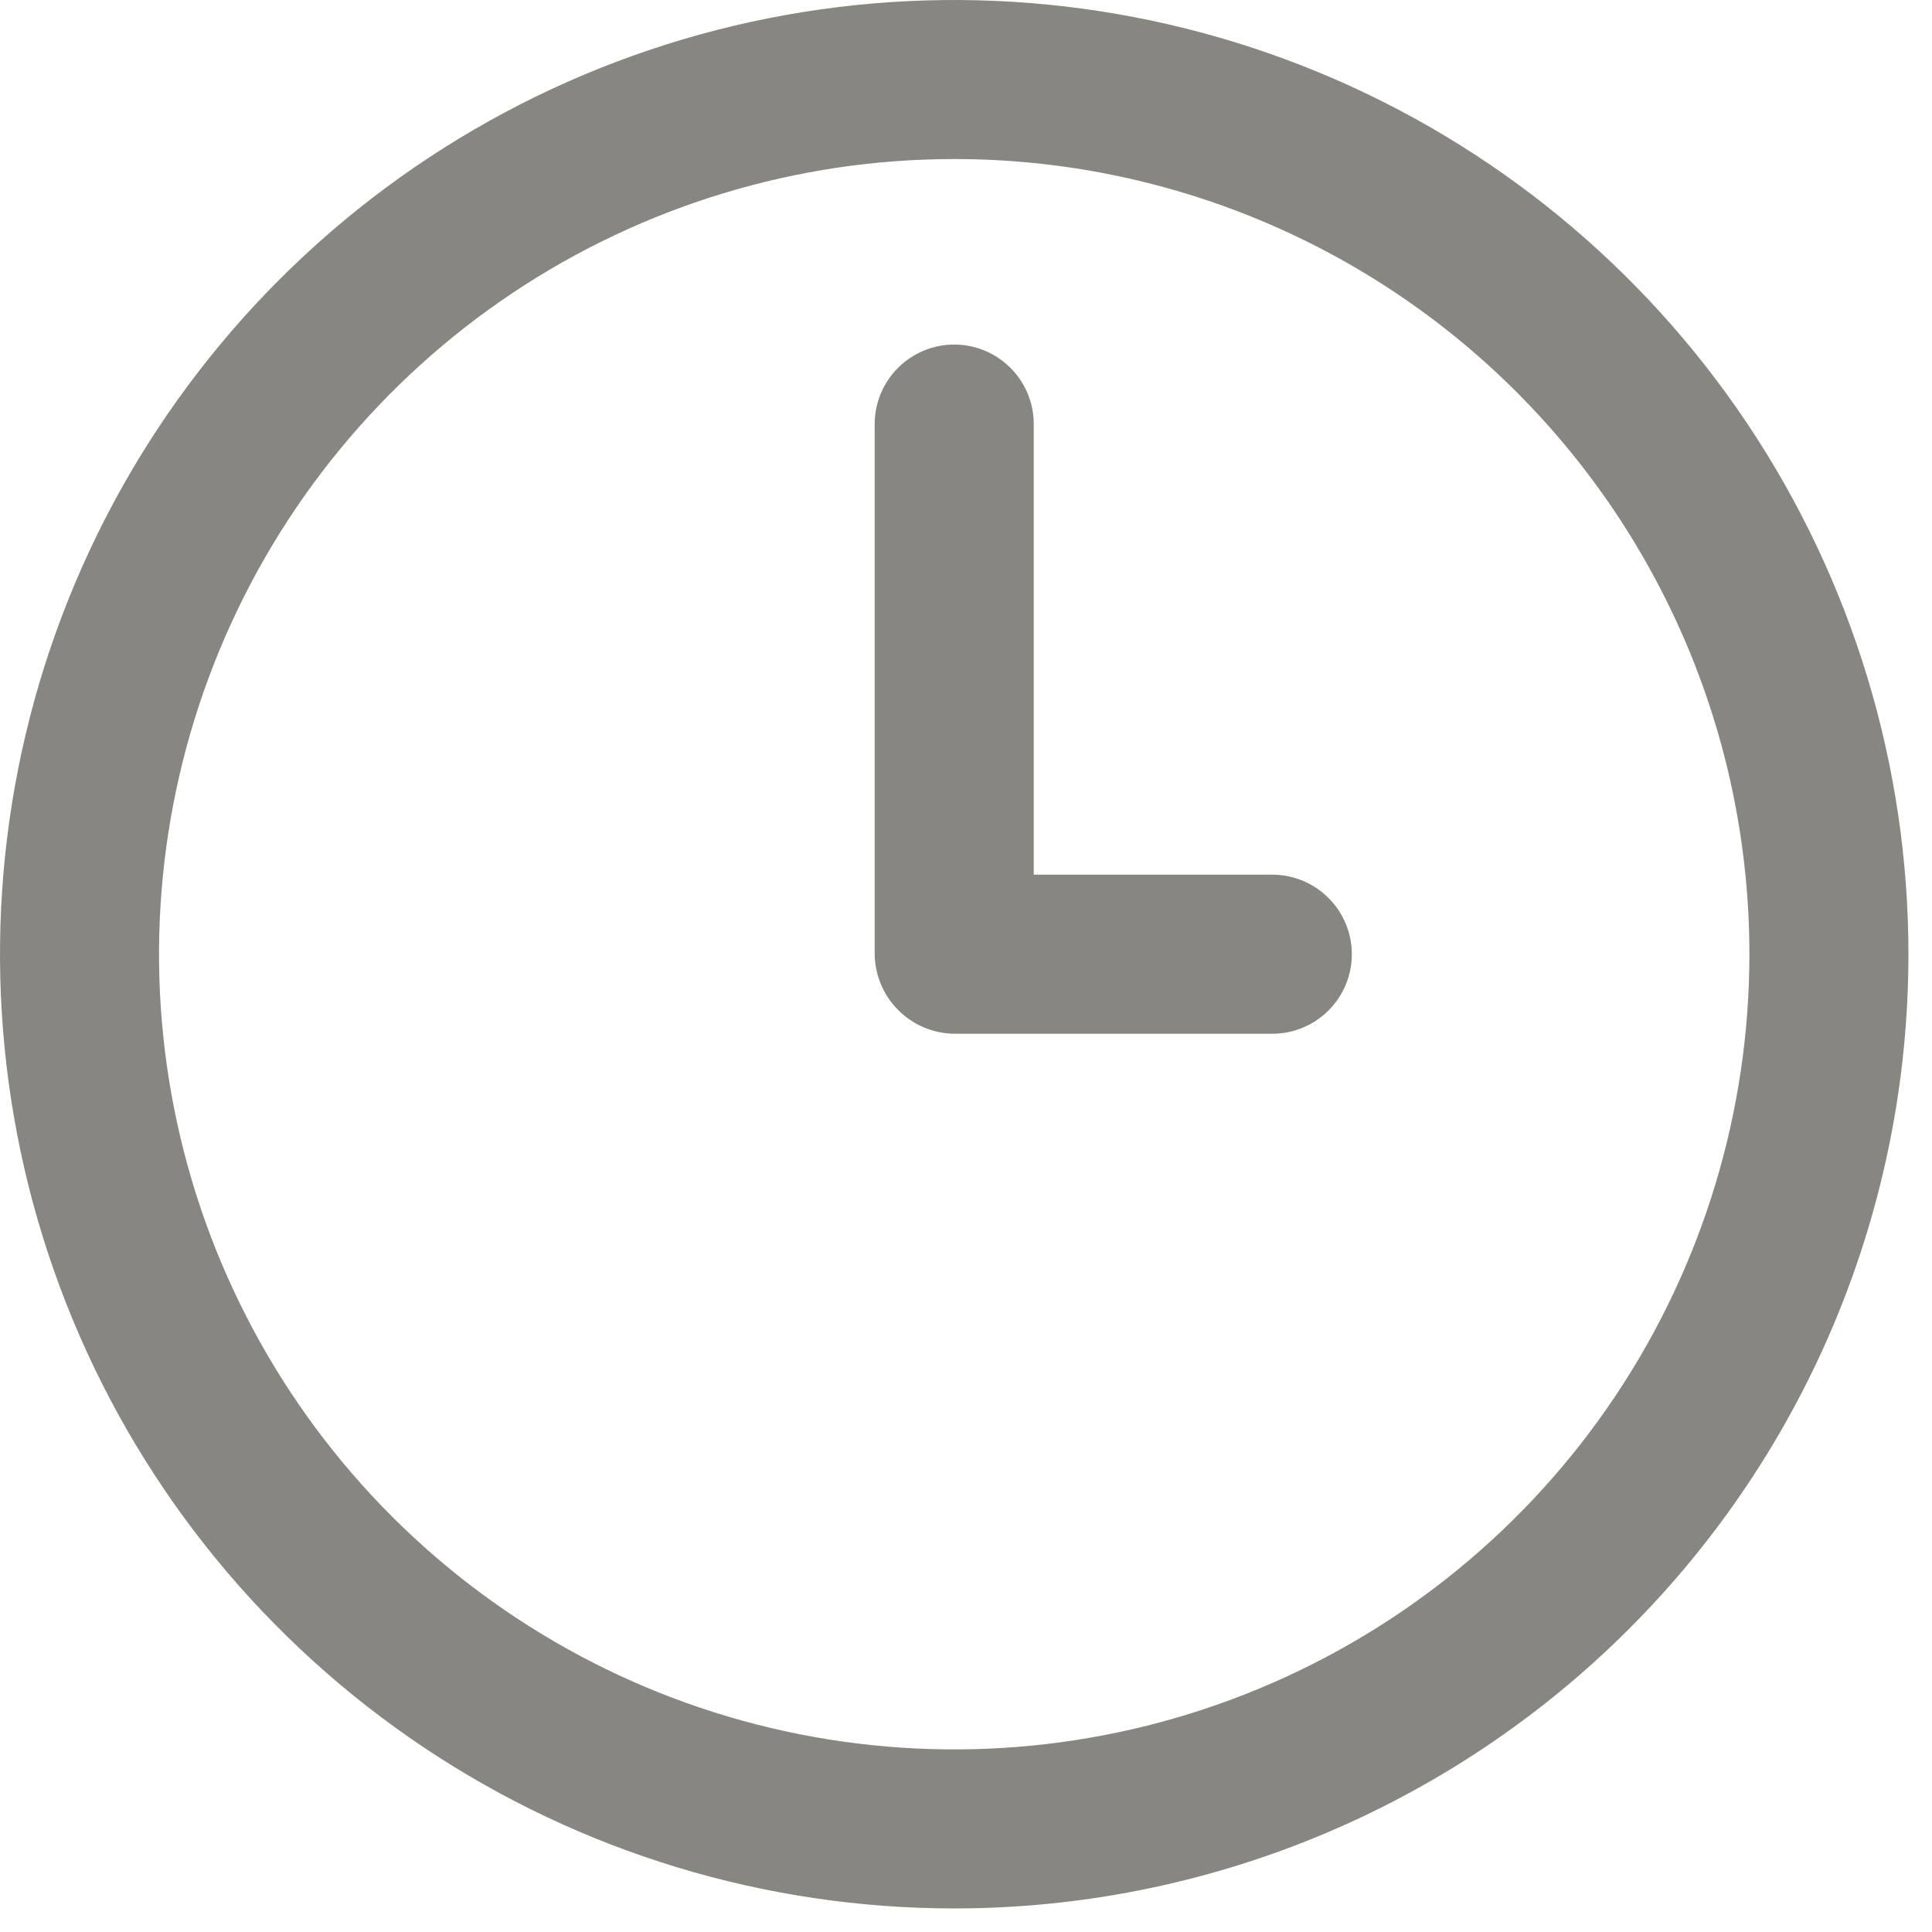
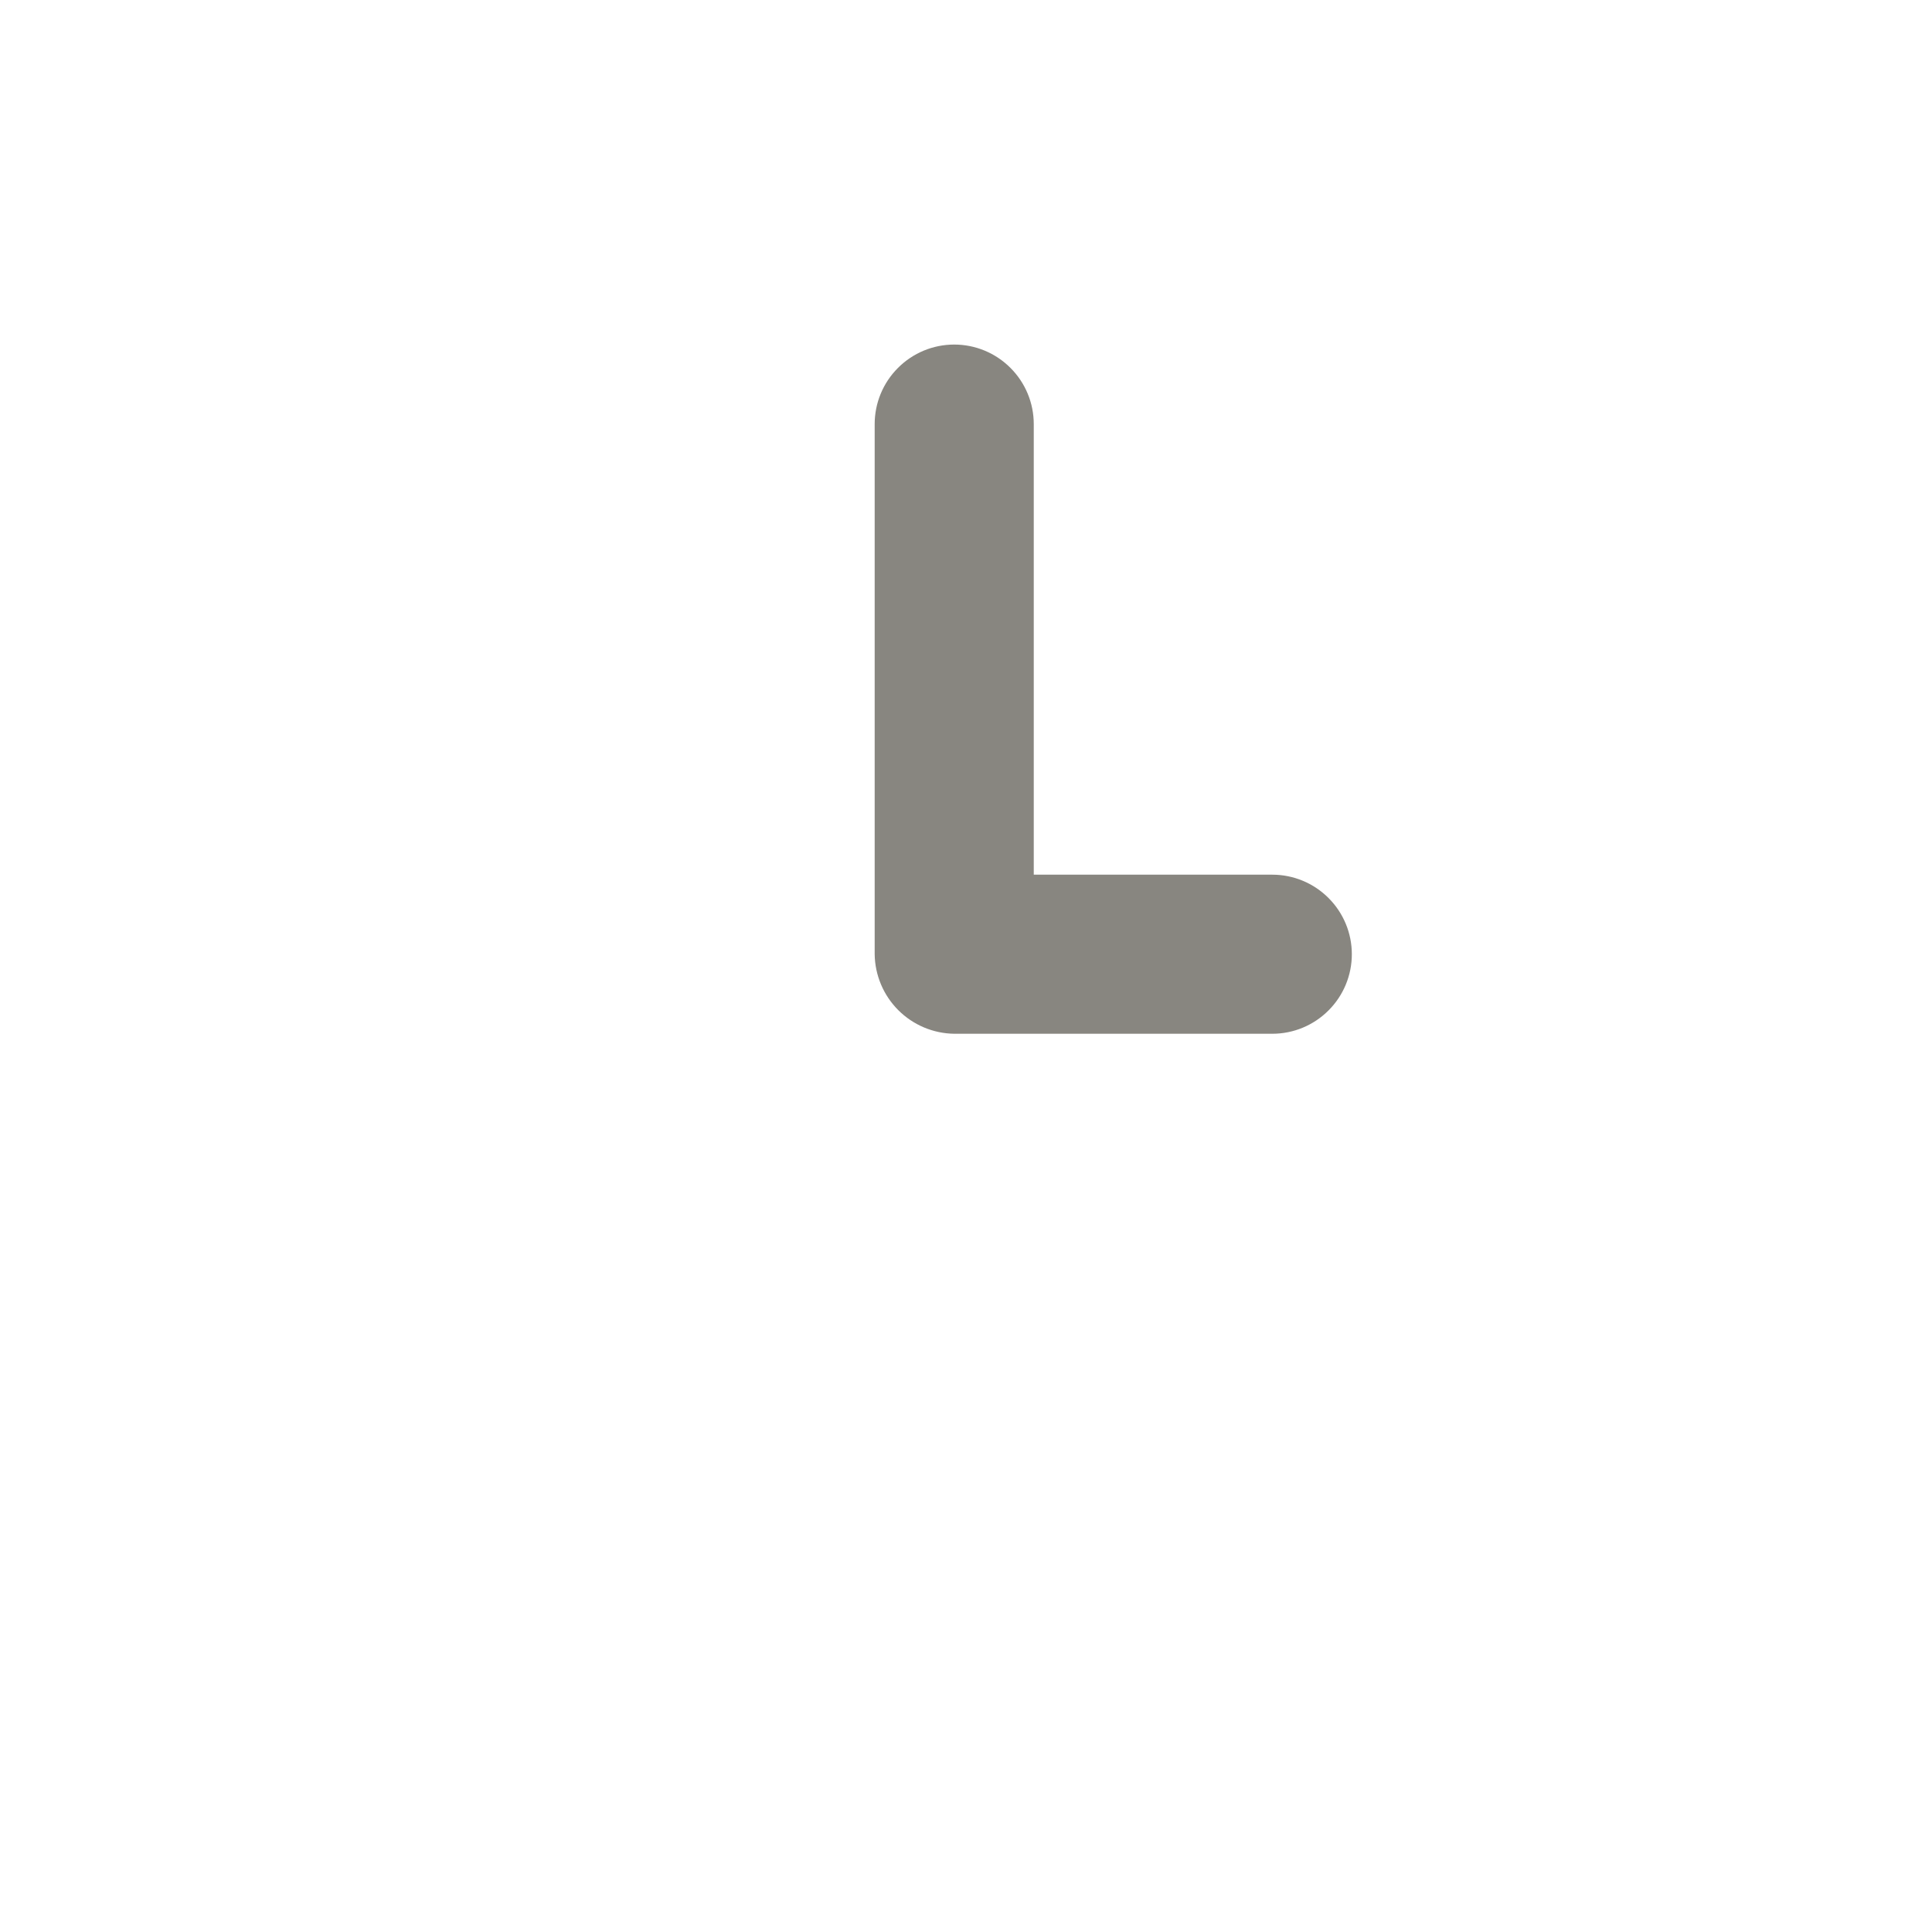
<svg xmlns="http://www.w3.org/2000/svg" width="41" height="41" viewBox="0 0 41 41" fill="none">
-   <path d="M20.25 40.5C16.245 40.5 12.33 39.312 9 37.087C5.67 34.862 3.074 31.7 1.541 27.999C0.009 24.299 -0.392 20.227 0.389 16.299C1.17 12.371 3.099 8.763 5.931 5.931C8.763 3.099 12.371 1.17 16.299 0.389C20.227 -0.392 24.299 0.009 27.999 1.541C31.7 3.074 34.862 5.67 37.087 9C39.312 12.33 40.5 16.245 40.5 20.25C40.5 25.621 38.367 30.771 34.569 34.569C30.771 38.367 25.621 40.5 20.25 40.5ZM20.25 3.375C16.912 3.375 13.65 4.365 10.875 6.219C8.1 8.073 5.937 10.709 4.66 13.792C3.382 16.876 3.048 20.269 3.699 23.542C4.35 26.816 5.958 29.822 8.318 32.182C10.678 34.542 13.684 36.15 16.958 36.801C20.231 37.452 23.624 37.118 26.708 35.84C29.791 34.563 32.427 32.4 34.281 29.625C36.135 26.85 37.125 23.588 37.125 20.25C37.125 15.774 35.347 11.482 32.182 8.318C29.018 5.153 24.726 3.375 20.25 3.375Z" fill="#888680" />
  <path d="M27 21.938H20.25C19.804 21.932 19.378 21.752 19.063 21.437C18.748 21.122 18.568 20.696 18.562 20.25V9C18.562 8.552 18.74 8.123 19.057 7.807C19.373 7.49 19.802 7.312 20.25 7.312C20.698 7.312 21.127 7.49 21.443 7.807C21.76 8.123 21.938 8.552 21.938 9V18.562H27C27.448 18.562 27.877 18.74 28.193 19.057C28.51 19.373 28.688 19.802 28.688 20.25C28.688 20.698 28.51 21.127 28.193 21.443C27.877 21.76 27.448 21.938 27 21.938Z" fill="#888680" />
</svg>